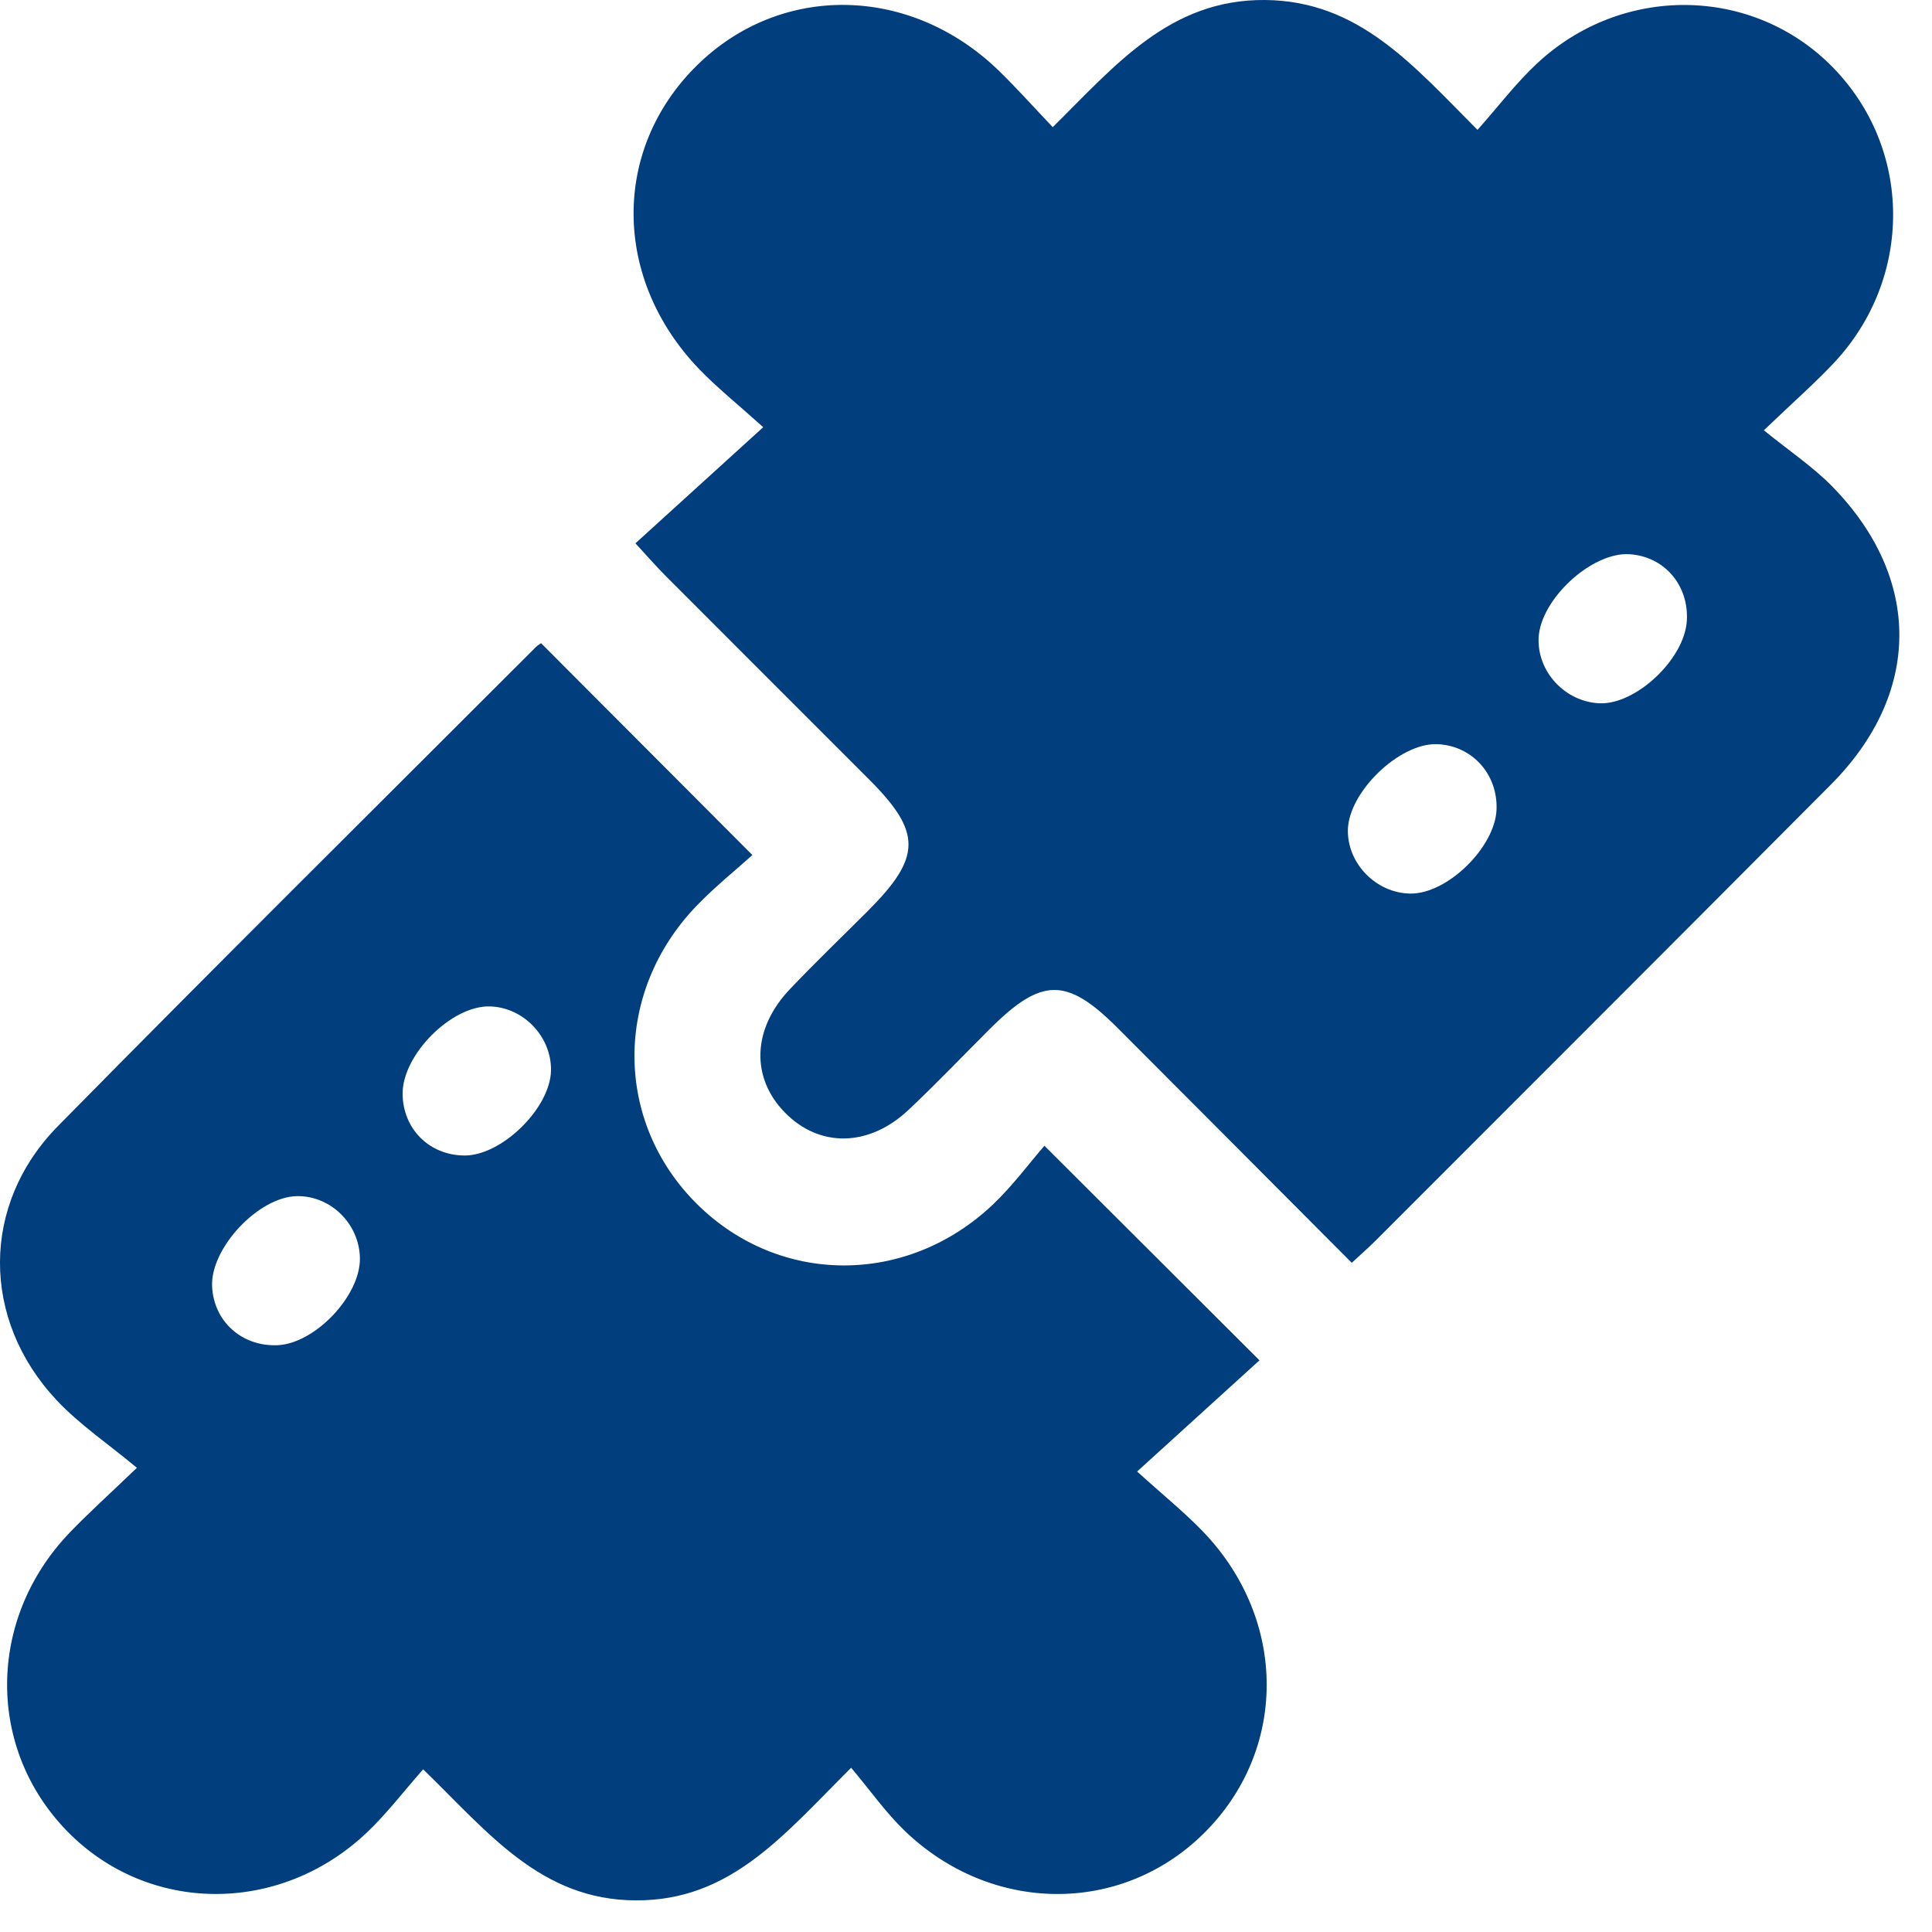
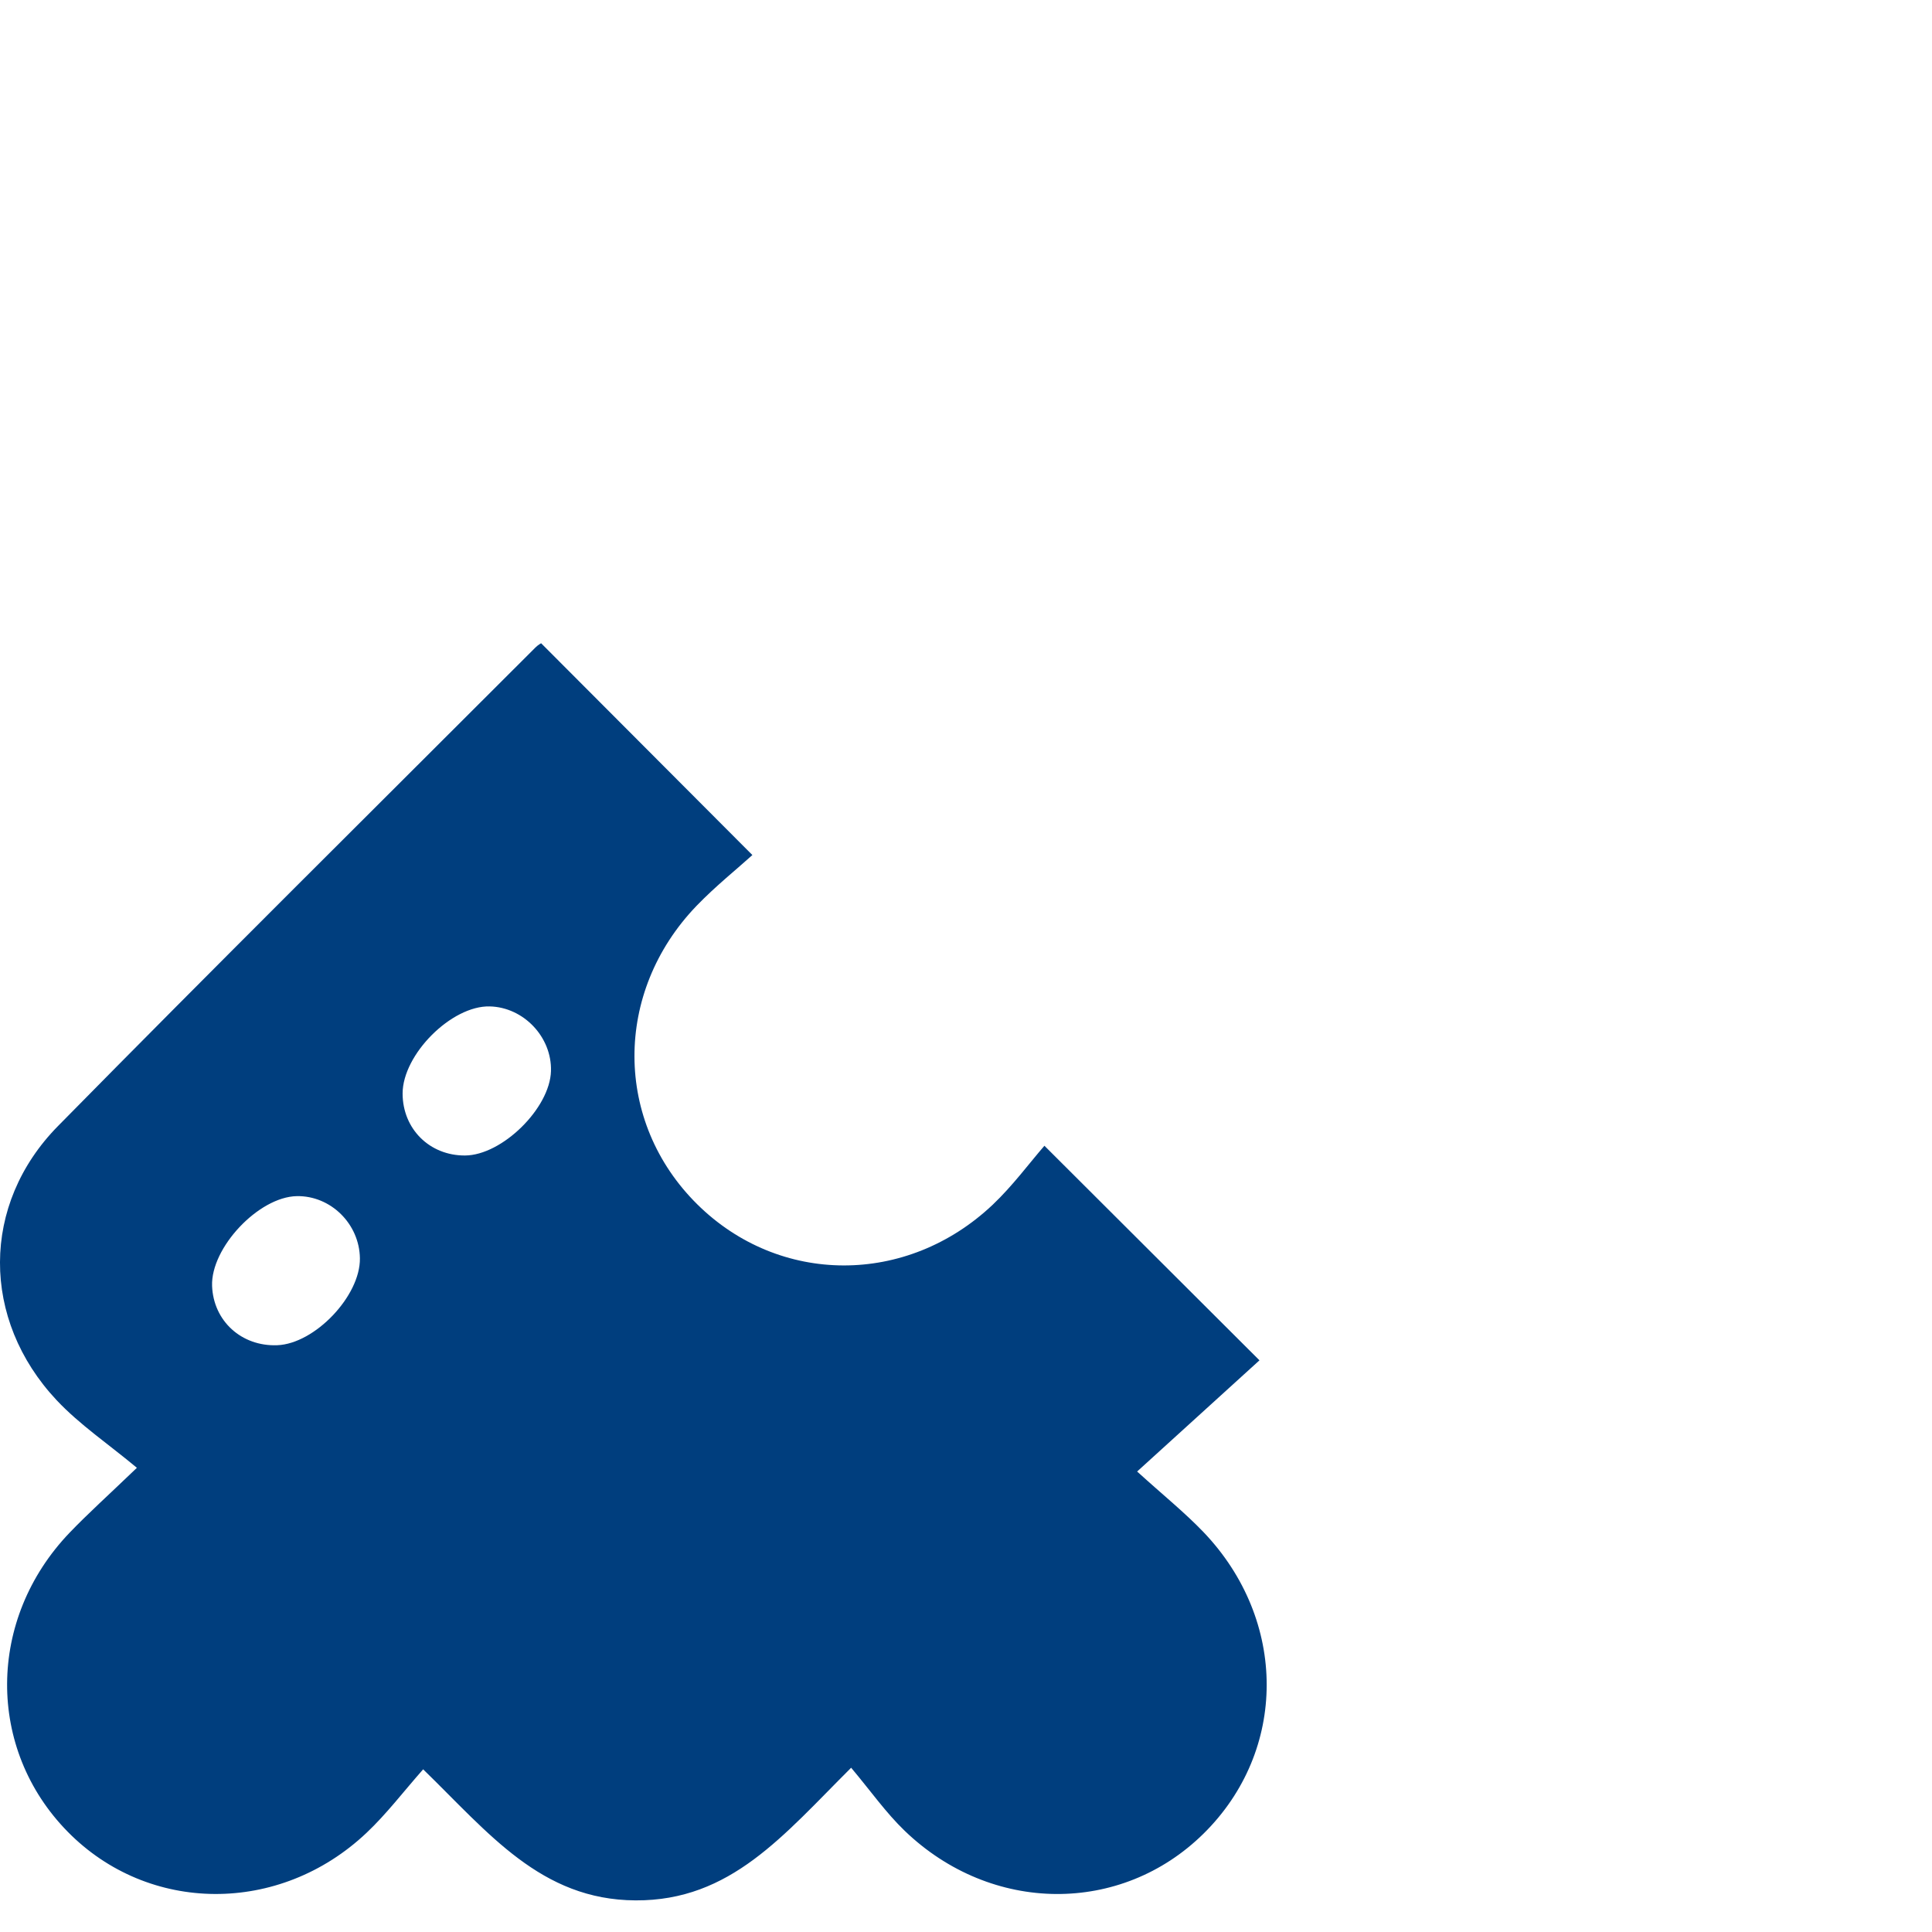
<svg xmlns="http://www.w3.org/2000/svg" width="49" height="49" viewBox="0 0 49 49" fill="none">
-   <path d="M34.284 32.028C32.26 29.998 30.306 28.034 28.349 26.075C27.051 24.777 26.417 24.785 25.096 26.105C24.41 26.789 23.742 27.491 23.036 28.155C22.031 29.097 20.781 29.109 19.907 28.217C19.04 27.332 19.078 26.093 20.033 25.088C20.677 24.41 21.353 23.762 22.015 23.1C23.375 21.738 23.381 21.11 22.047 19.773C20.324 18.048 18.597 16.325 16.874 14.598C16.643 14.367 16.429 14.118 16.116 13.78C17.165 12.827 18.172 11.912 19.357 10.835C18.713 10.254 18.198 9.842 17.744 9.373C15.532 7.084 15.512 3.785 17.678 1.657C19.802 -0.433 23.086 -0.381 25.326 1.787C25.779 2.227 26.199 2.698 26.7 3.225C28.285 1.661 29.663 -0.02 32.085 0C34.468 0.022 35.838 1.657 37.473 3.294C38.008 2.692 38.452 2.104 38.981 1.611C41.143 -0.409 44.459 -0.357 46.478 1.701C48.512 3.771 48.53 7.06 46.507 9.21C46.027 9.72 45.498 10.183 44.736 10.913C45.365 11.427 45.979 11.834 46.483 12.351C48.753 14.684 48.731 17.592 46.438 19.897C42.597 23.758 38.744 27.605 34.895 31.458C34.733 31.622 34.559 31.773 34.284 32.028ZM39.023 16.184C38.989 17.041 39.695 17.797 40.562 17.837C41.49 17.879 42.724 16.716 42.782 15.745C42.836 14.838 42.206 14.108 41.322 14.056C40.367 13.998 39.061 15.206 39.023 16.184ZM35.776 22.663C36.713 22.671 37.924 21.482 37.956 20.525C37.986 19.624 37.326 18.904 36.446 18.874C35.491 18.84 34.195 20.094 34.185 21.058C34.177 21.913 34.913 22.657 35.776 22.663Z" fill="#003E7E" />
  <path d="M21.587 44.834C19.87 46.543 18.533 48.212 16.118 48.198C13.721 48.186 12.393 46.489 10.732 44.874C10.221 45.454 9.798 46.012 9.294 46.487C7.09 48.569 3.769 48.545 1.717 46.457C-0.347 44.357 -0.333 41.063 1.765 38.873C2.226 38.392 2.724 37.945 3.472 37.227C2.75 36.625 2.022 36.135 1.436 35.512C-0.482 33.466 -0.488 30.547 1.472 28.558C5.481 24.484 9.541 20.461 13.583 16.419C13.651 16.351 13.741 16.305 13.725 16.315C15.48 18.074 17.211 19.811 19.082 21.686C18.693 22.039 18.146 22.476 17.664 22.976C15.556 25.17 15.572 28.456 17.684 30.544C19.764 32.601 22.997 32.619 25.18 30.552C25.685 30.072 26.104 29.503 26.489 29.059C28.373 30.939 30.108 32.669 31.943 34.501C31.028 35.333 30.021 36.248 28.84 37.321C29.506 37.925 30.046 38.36 30.521 38.855C32.665 41.096 32.657 44.405 30.523 46.507C28.433 48.567 25.146 48.549 22.947 46.435C22.47 45.977 22.083 45.424 21.587 44.834ZM11.793 29.306C12.732 29.302 13.948 28.108 13.974 27.164C13.998 26.303 13.282 25.547 12.423 25.525C11.454 25.499 10.211 26.743 10.211 27.735C10.213 28.632 10.895 29.31 11.793 29.306ZM9.128 31.913C9.116 31.039 8.386 30.321 7.527 30.337C6.559 30.355 5.343 31.647 5.379 32.615C5.413 33.504 6.125 34.152 7.03 34.118C7.985 34.082 9.142 32.866 9.128 31.913Z" fill="#003E7E" />
</svg>